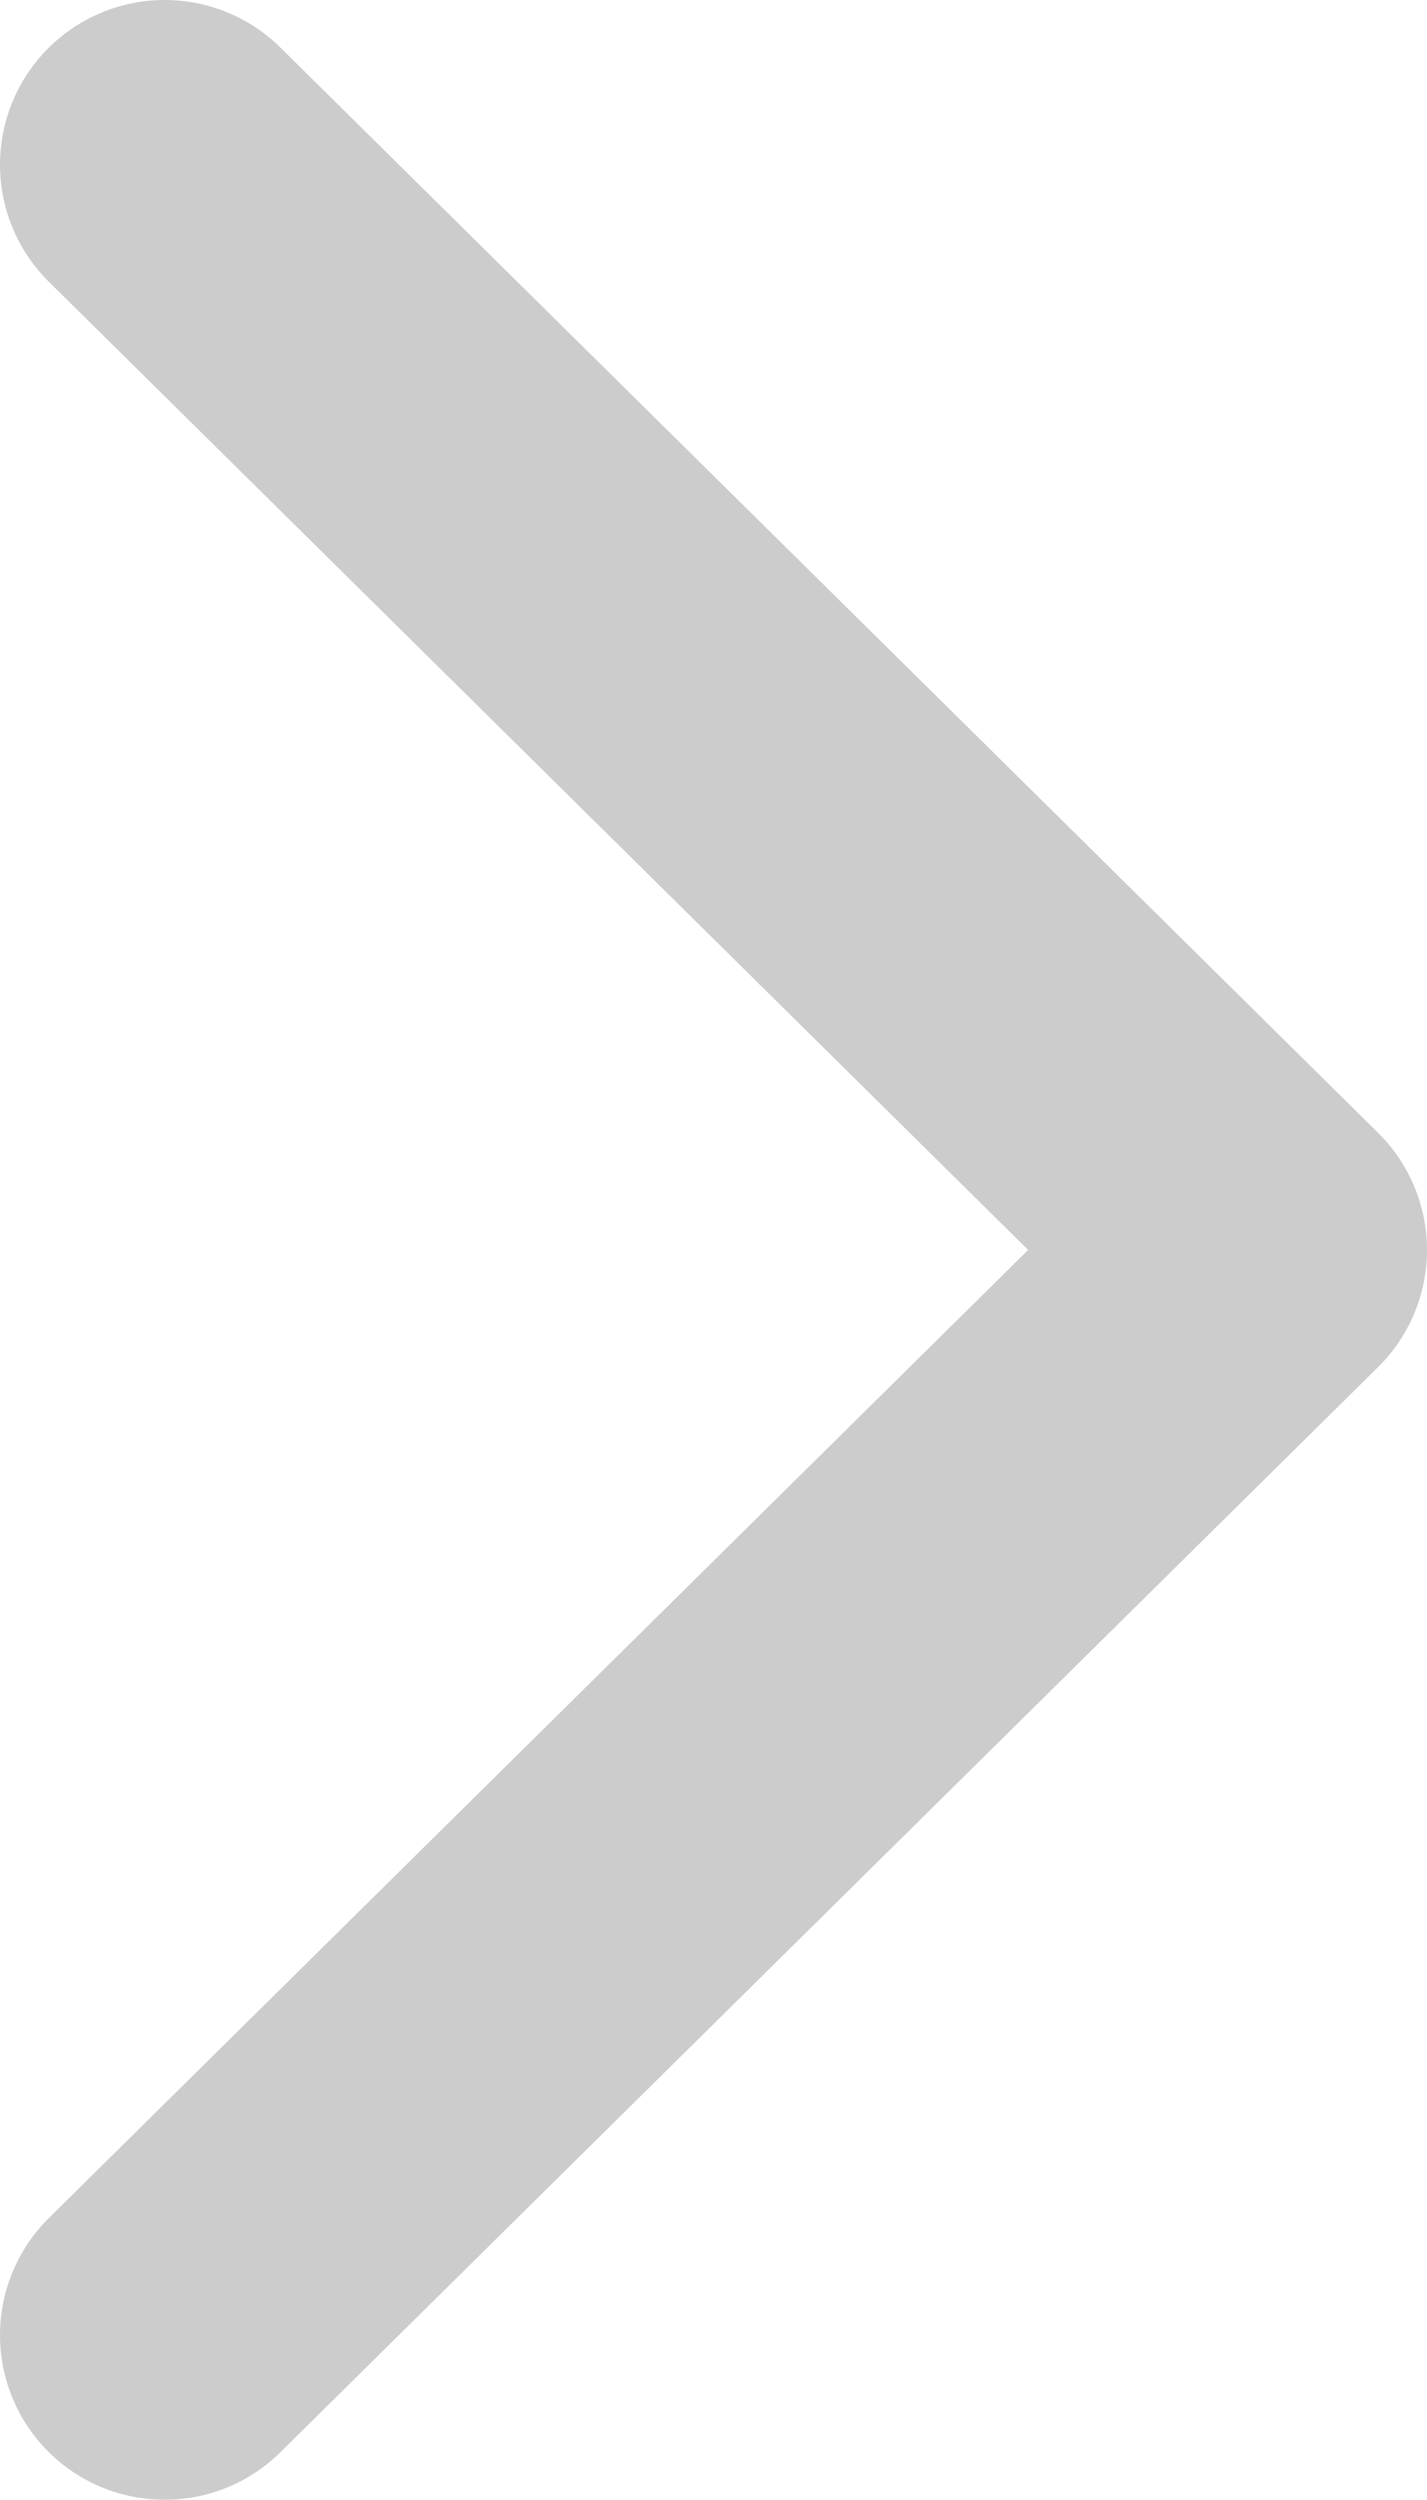
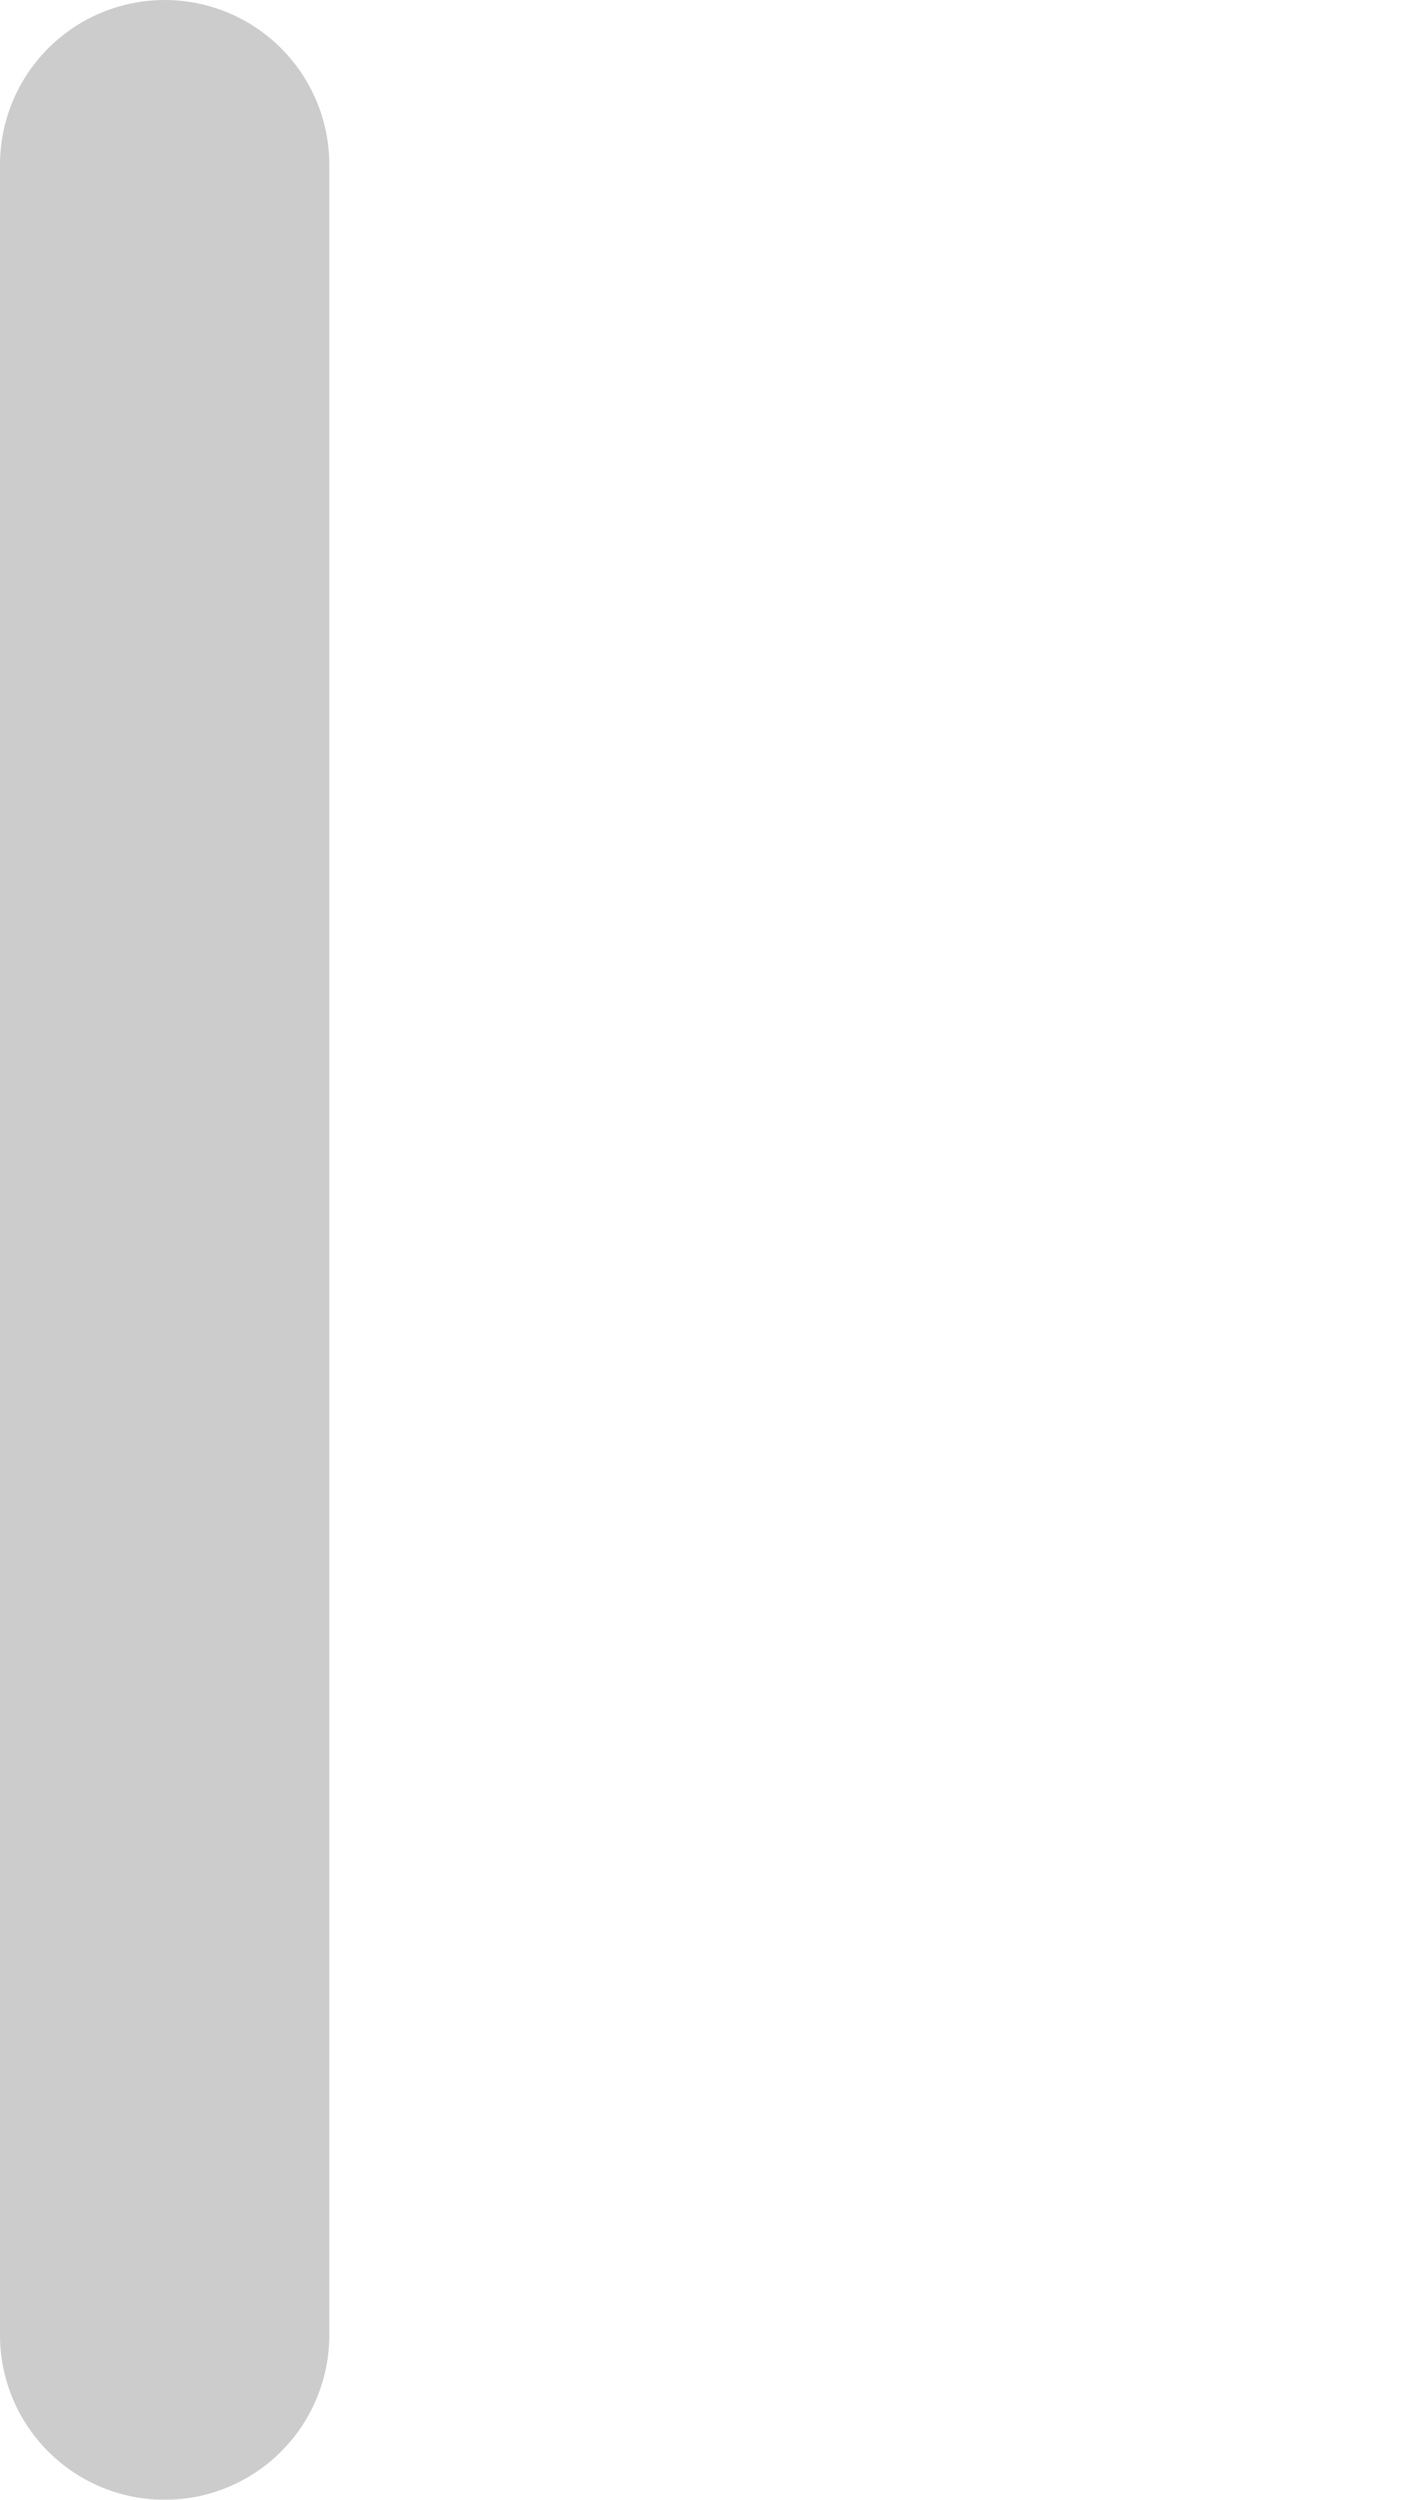
<svg xmlns="http://www.w3.org/2000/svg" width="13" height="22.769" viewBox="0 0 13 22.769" fill="none">
  <g opacity="0.5">
-     <path stroke="rgba(153, 153, 153, 1)" stroke-width="3" stroke-linejoin="round" stroke-linecap="round" d="M1.5 1.5L11.5 11.385L1.5 21.269">
+     <path stroke="rgba(153, 153, 153, 1)" stroke-width="3" stroke-linejoin="round" stroke-linecap="round" d="M1.5 1.5L1.5 21.269">
</path>
  </g>
</svg>